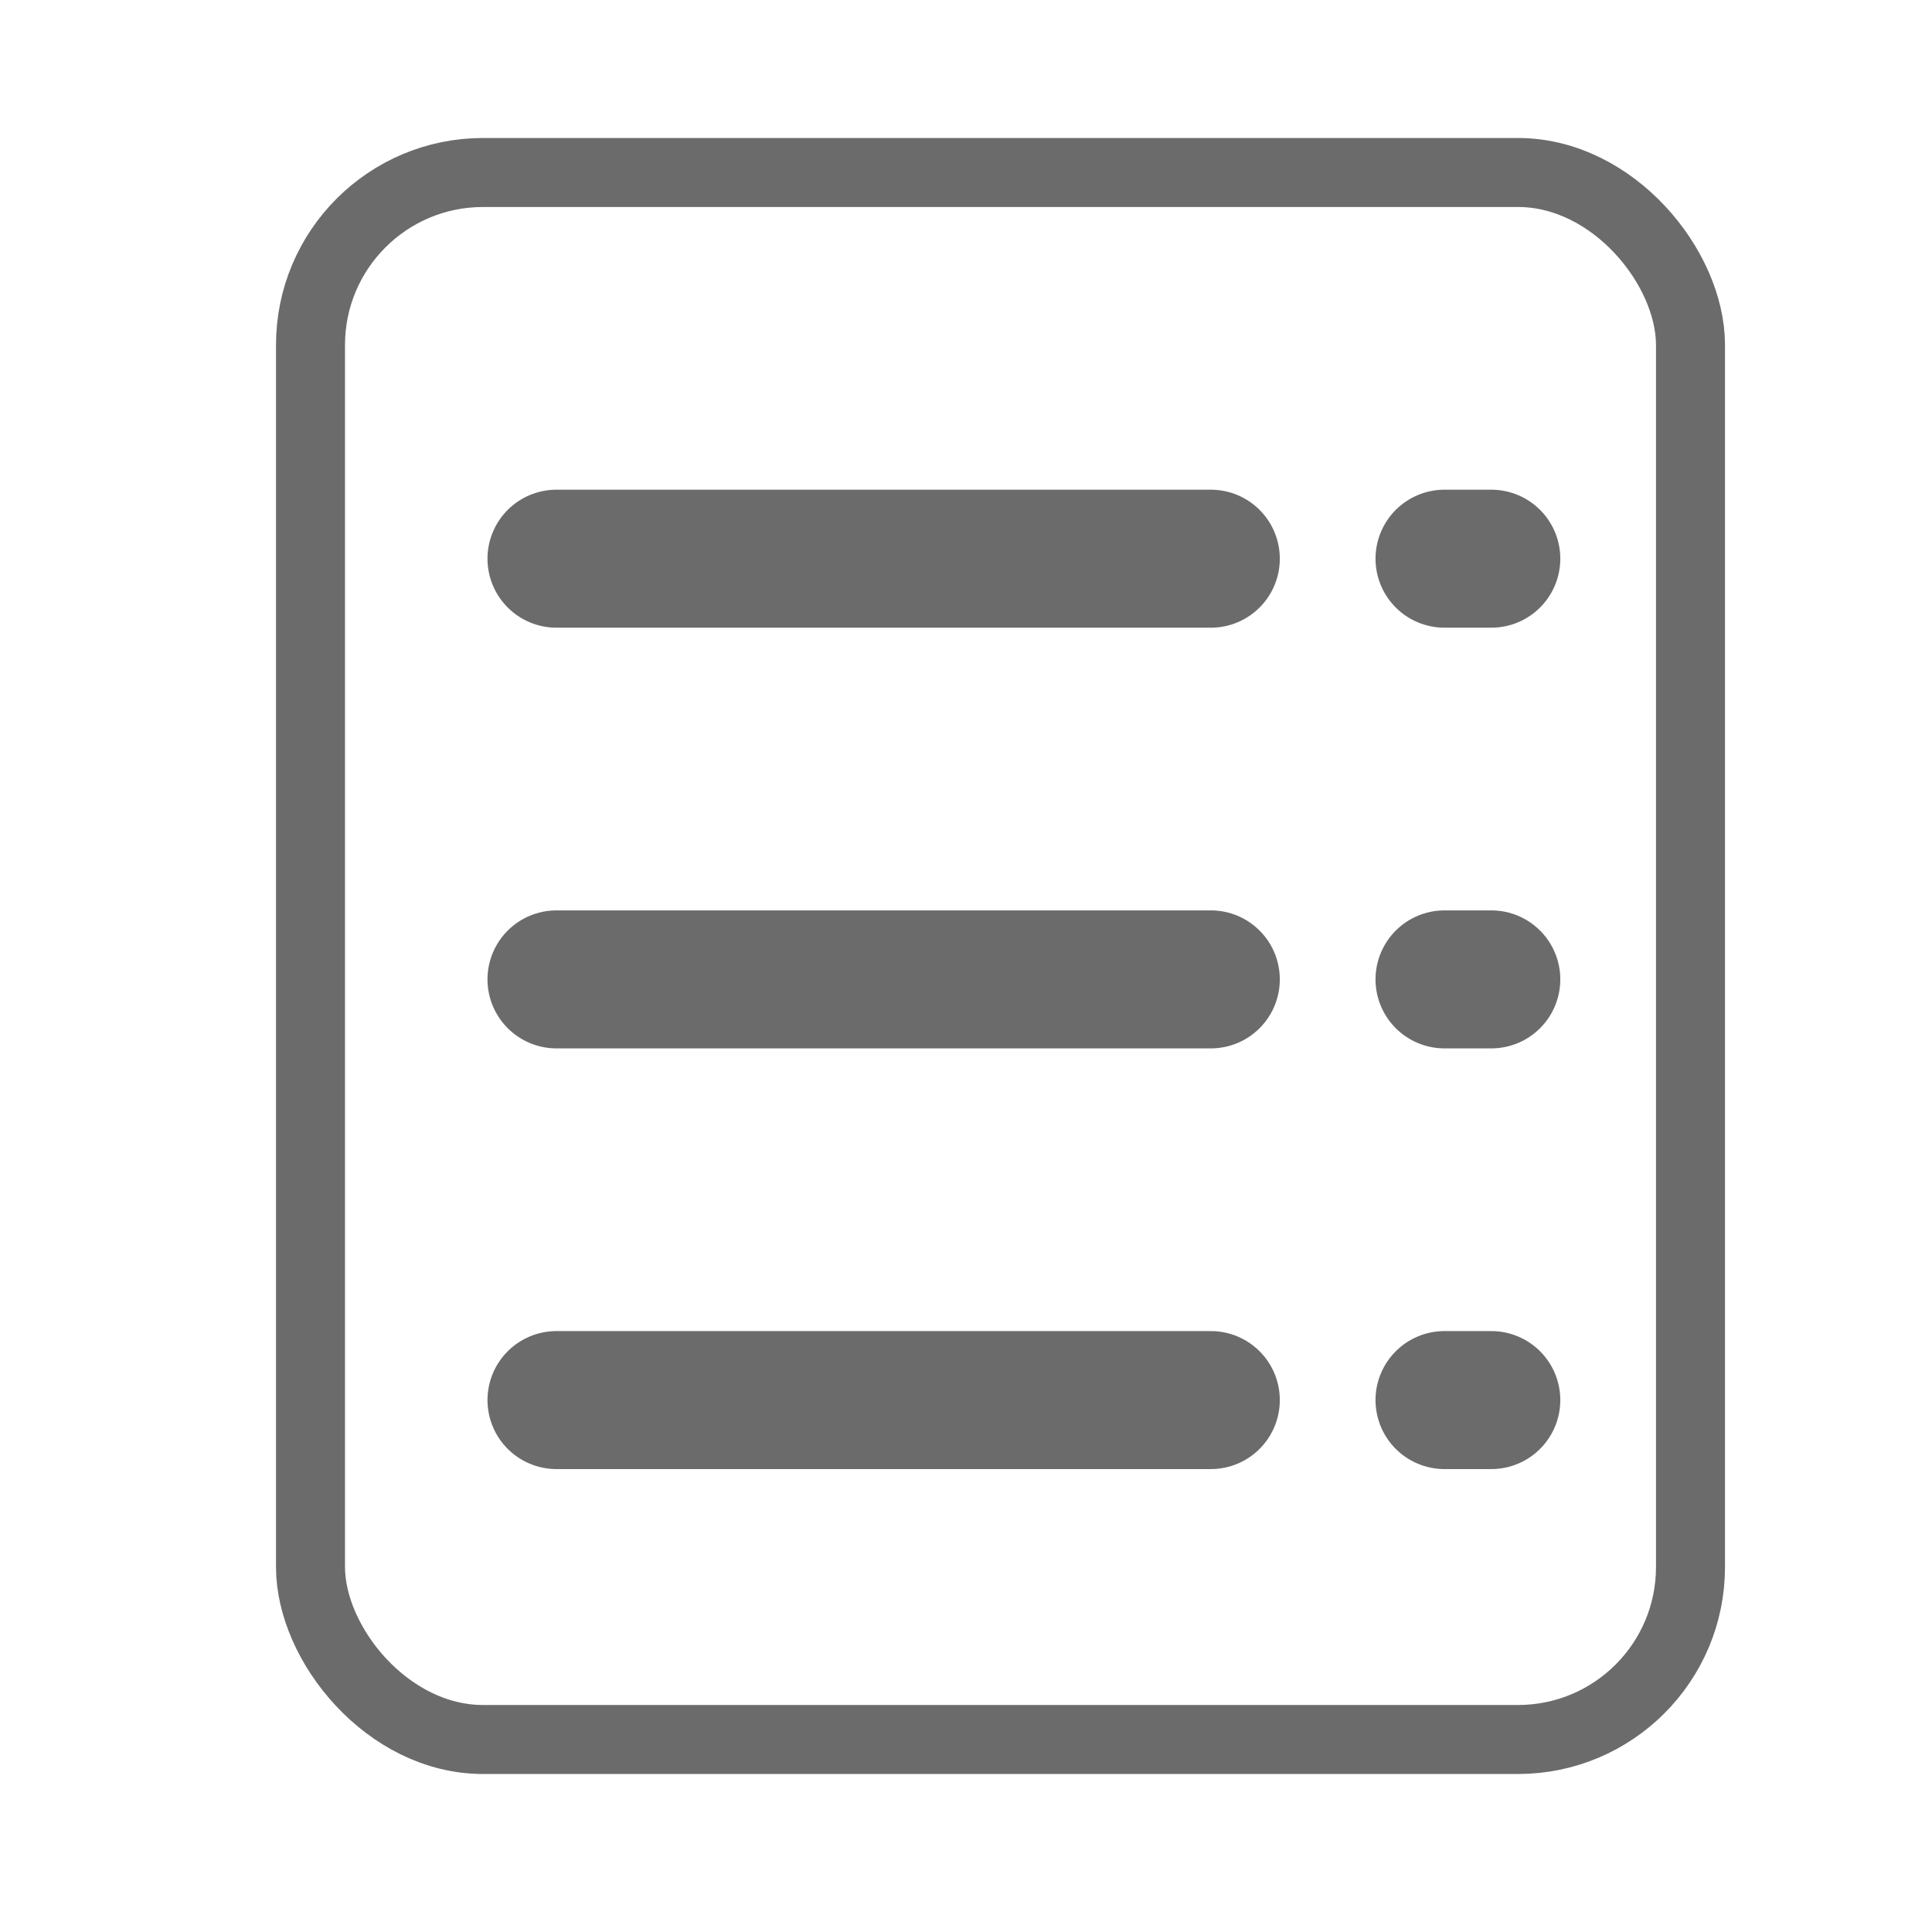
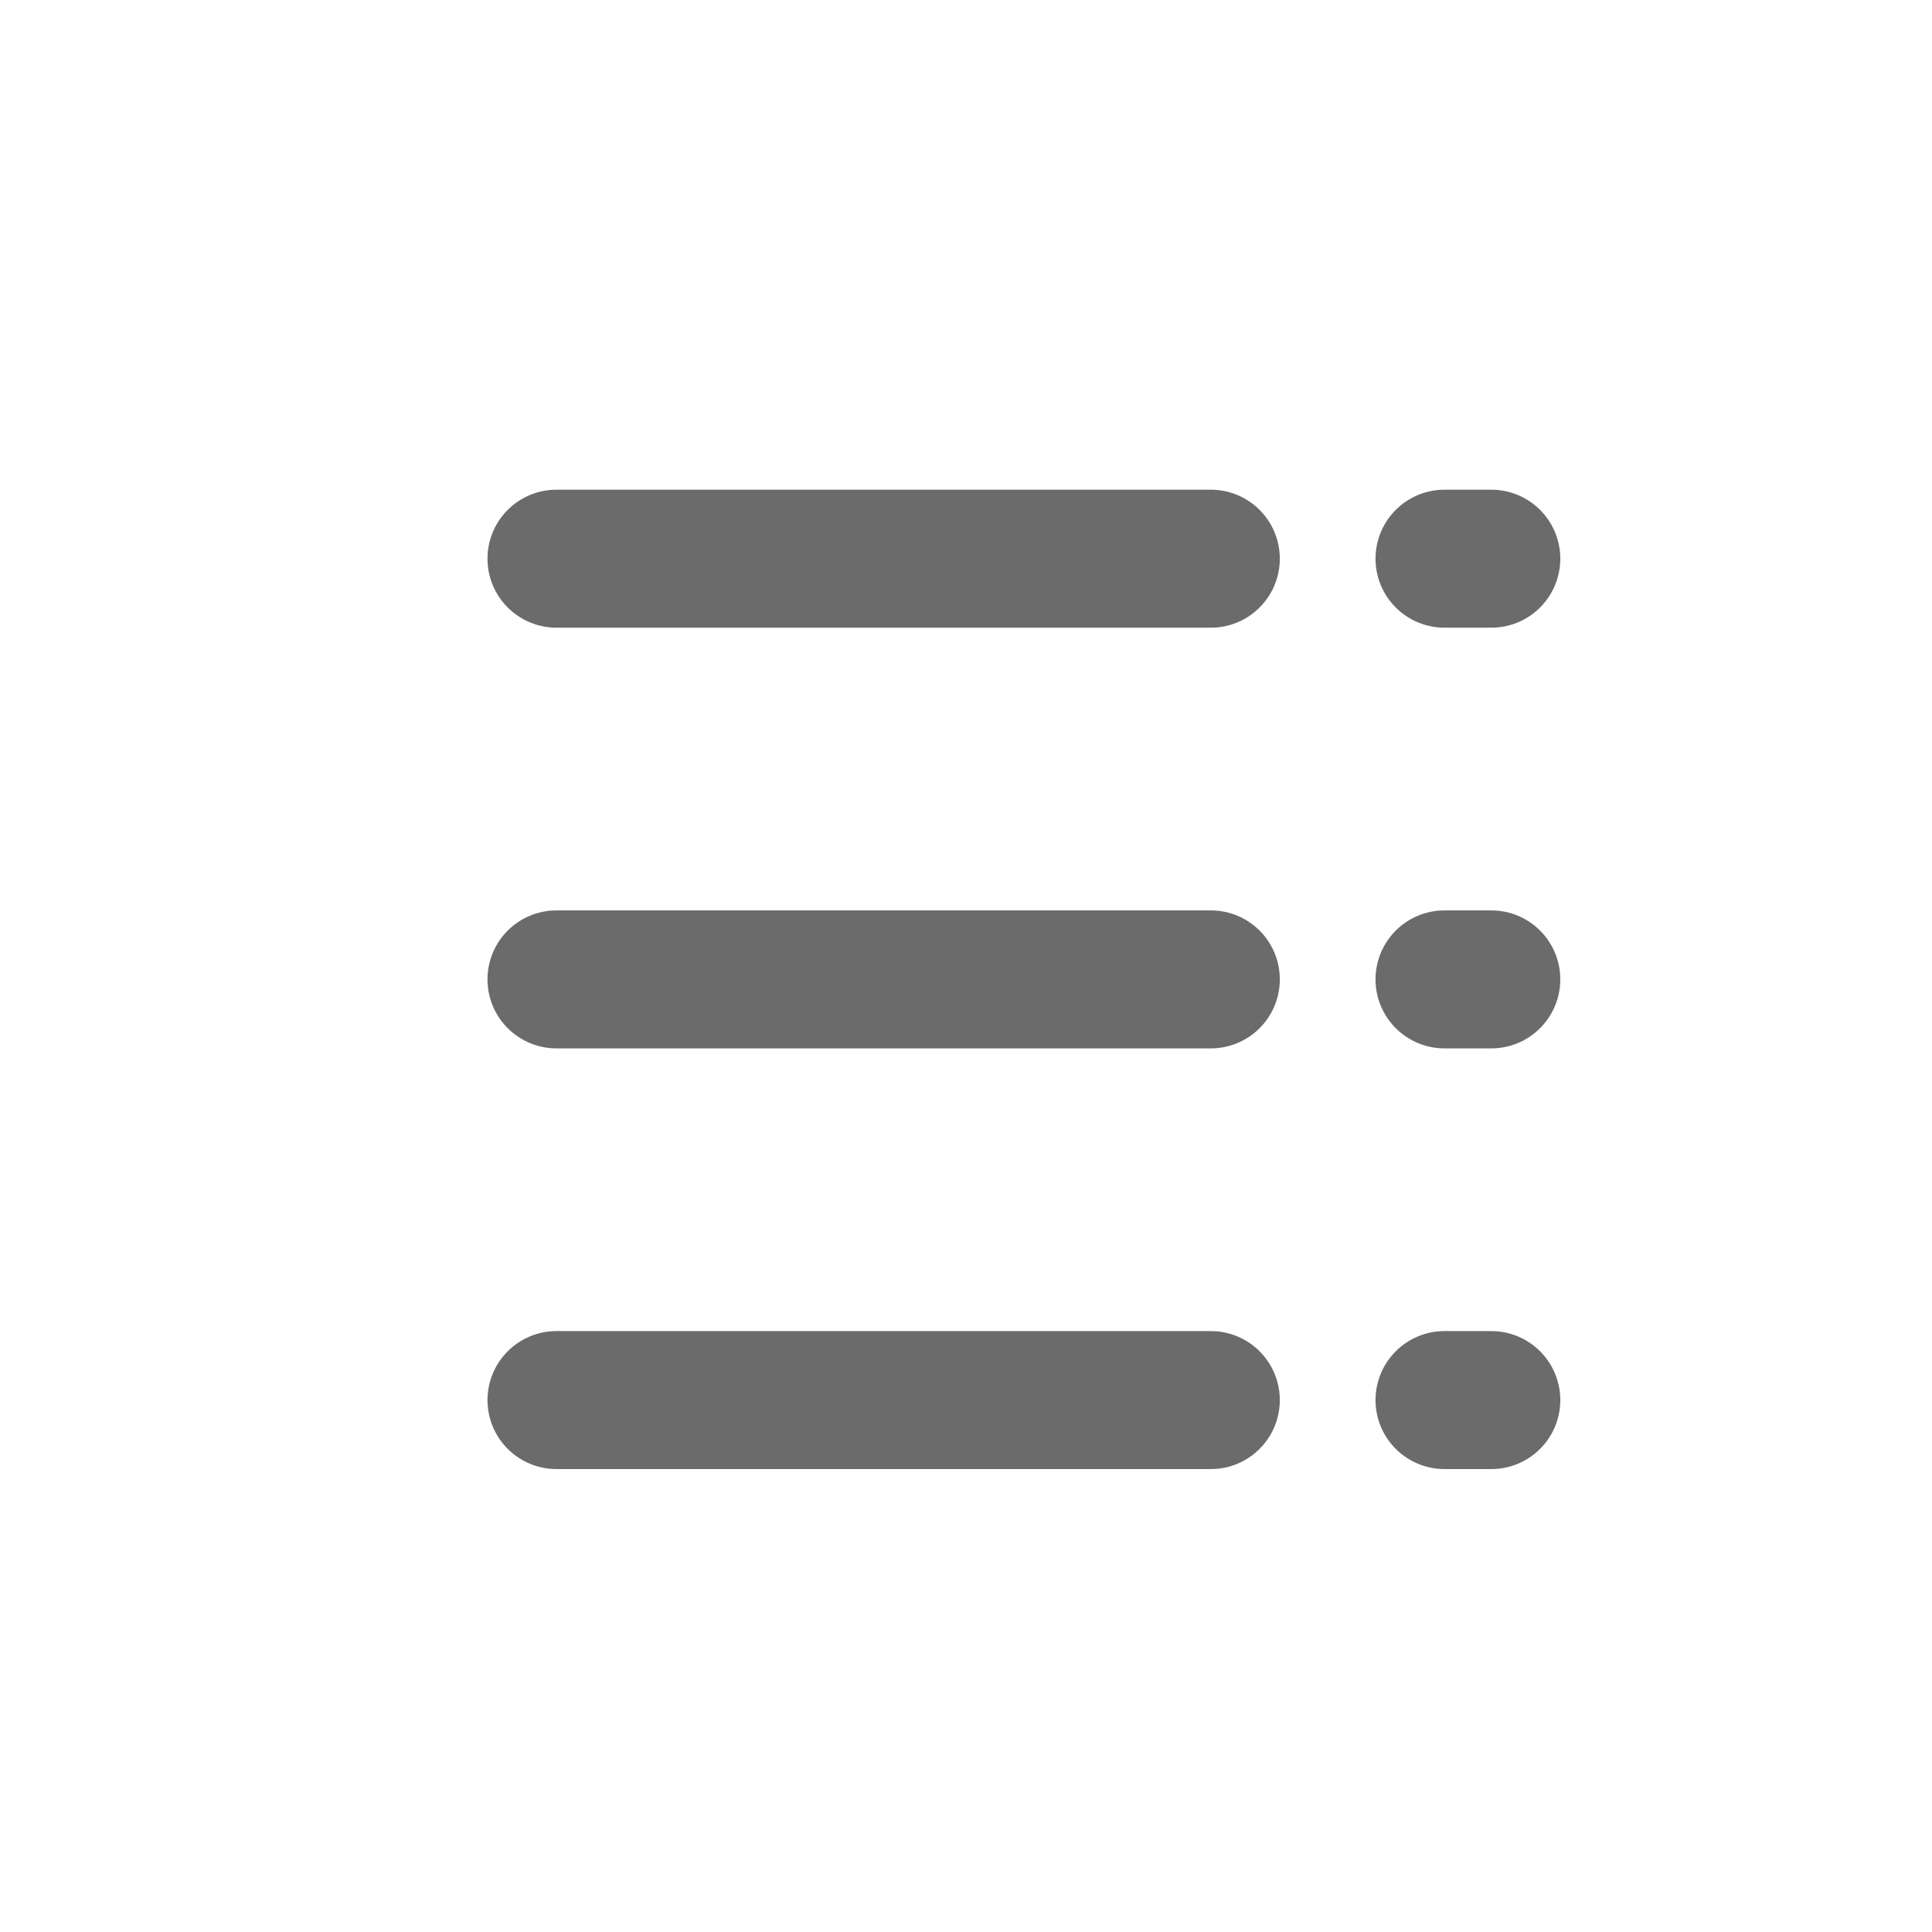
<svg xmlns="http://www.w3.org/2000/svg" width="28" height="28" viewBox="0 0 28 28" fill="none">
-   <rect x="4.5" y="2.5" width="20" height="22.71" rx="2.5" stroke="#6B6B6B" stroke-linejoin="round" />
  <path d="M8.065 8.097H17.548" stroke="#6B6B6B" stroke-width="2" stroke-linecap="round" />
  <path d="M20.935 8.097H21.613" stroke="#6B6B6B" stroke-width="2" stroke-linecap="round" />
  <path d="M20.935 14.194H21.613" stroke="#6B6B6B" stroke-width="2" stroke-linecap="round" />
  <path d="M20.935 20.291H21.613" stroke="#6B6B6B" stroke-width="2" stroke-linecap="round" />
  <path d="M8.065 14.194H17.548" stroke="#6B6B6B" stroke-width="2" stroke-linecap="round" />
  <path d="M8.065 20.291H17.548" stroke="#6B6B6B" stroke-width="2" stroke-linecap="round" />
</svg>